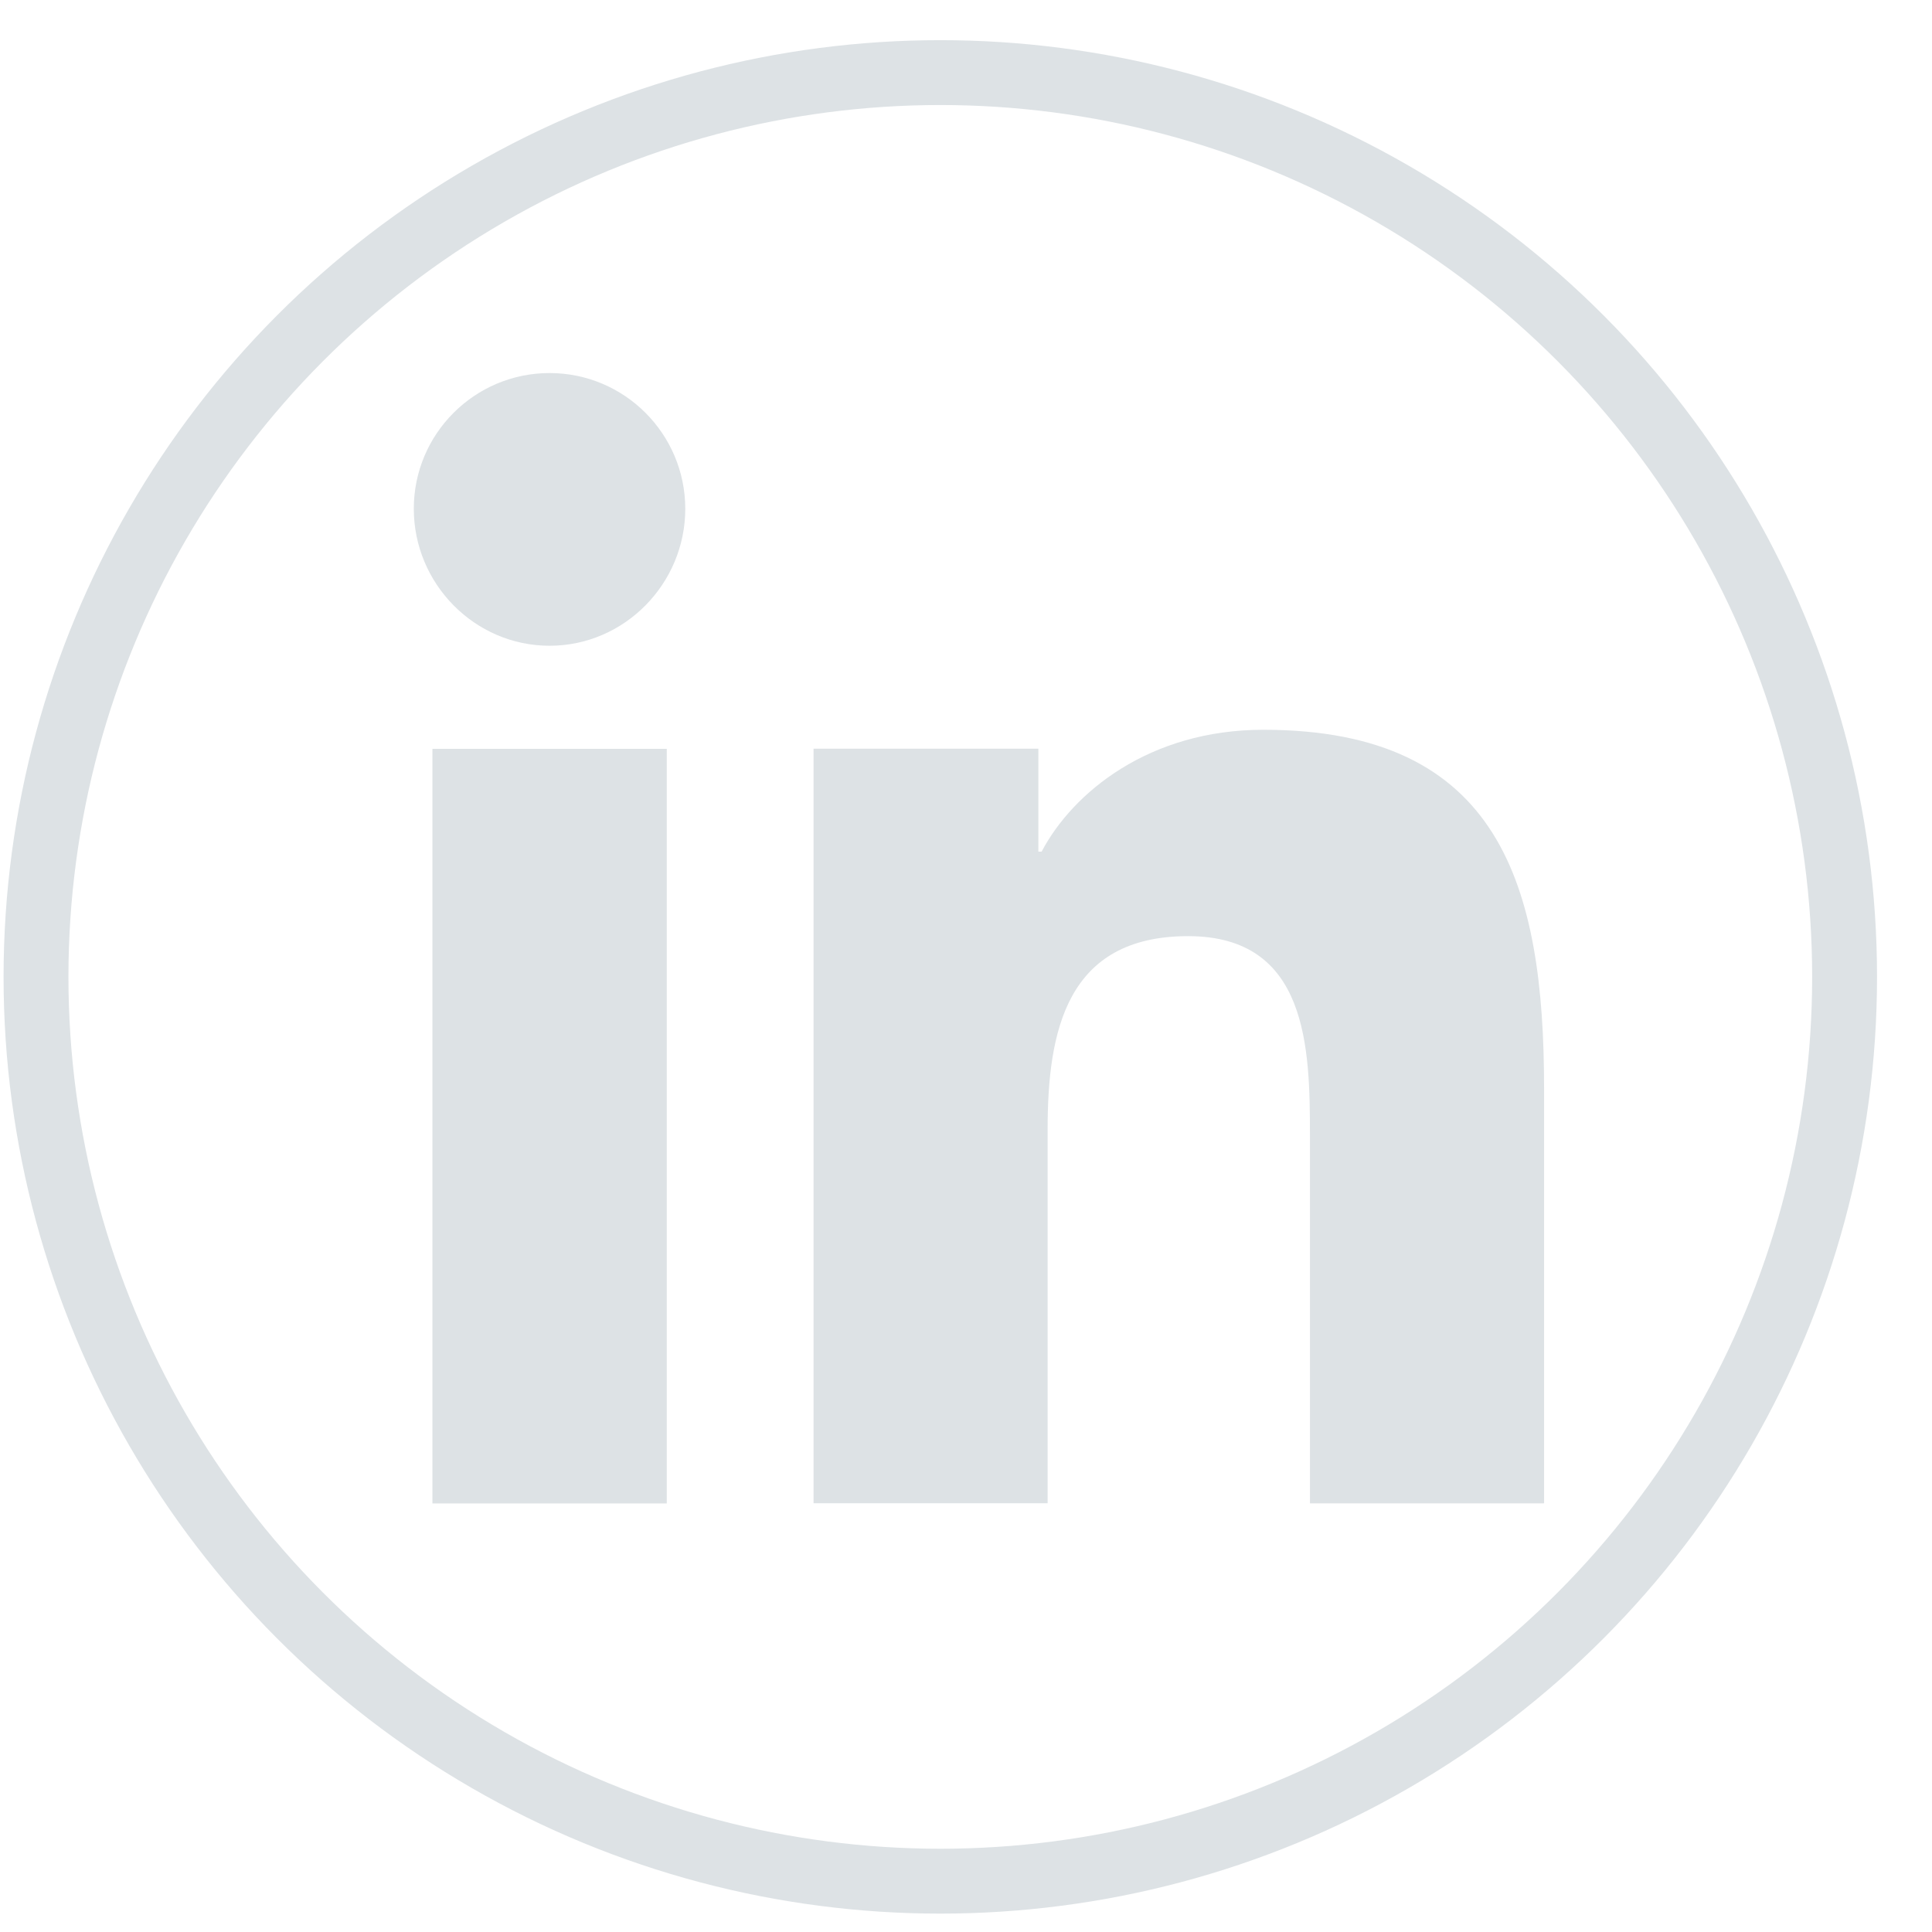
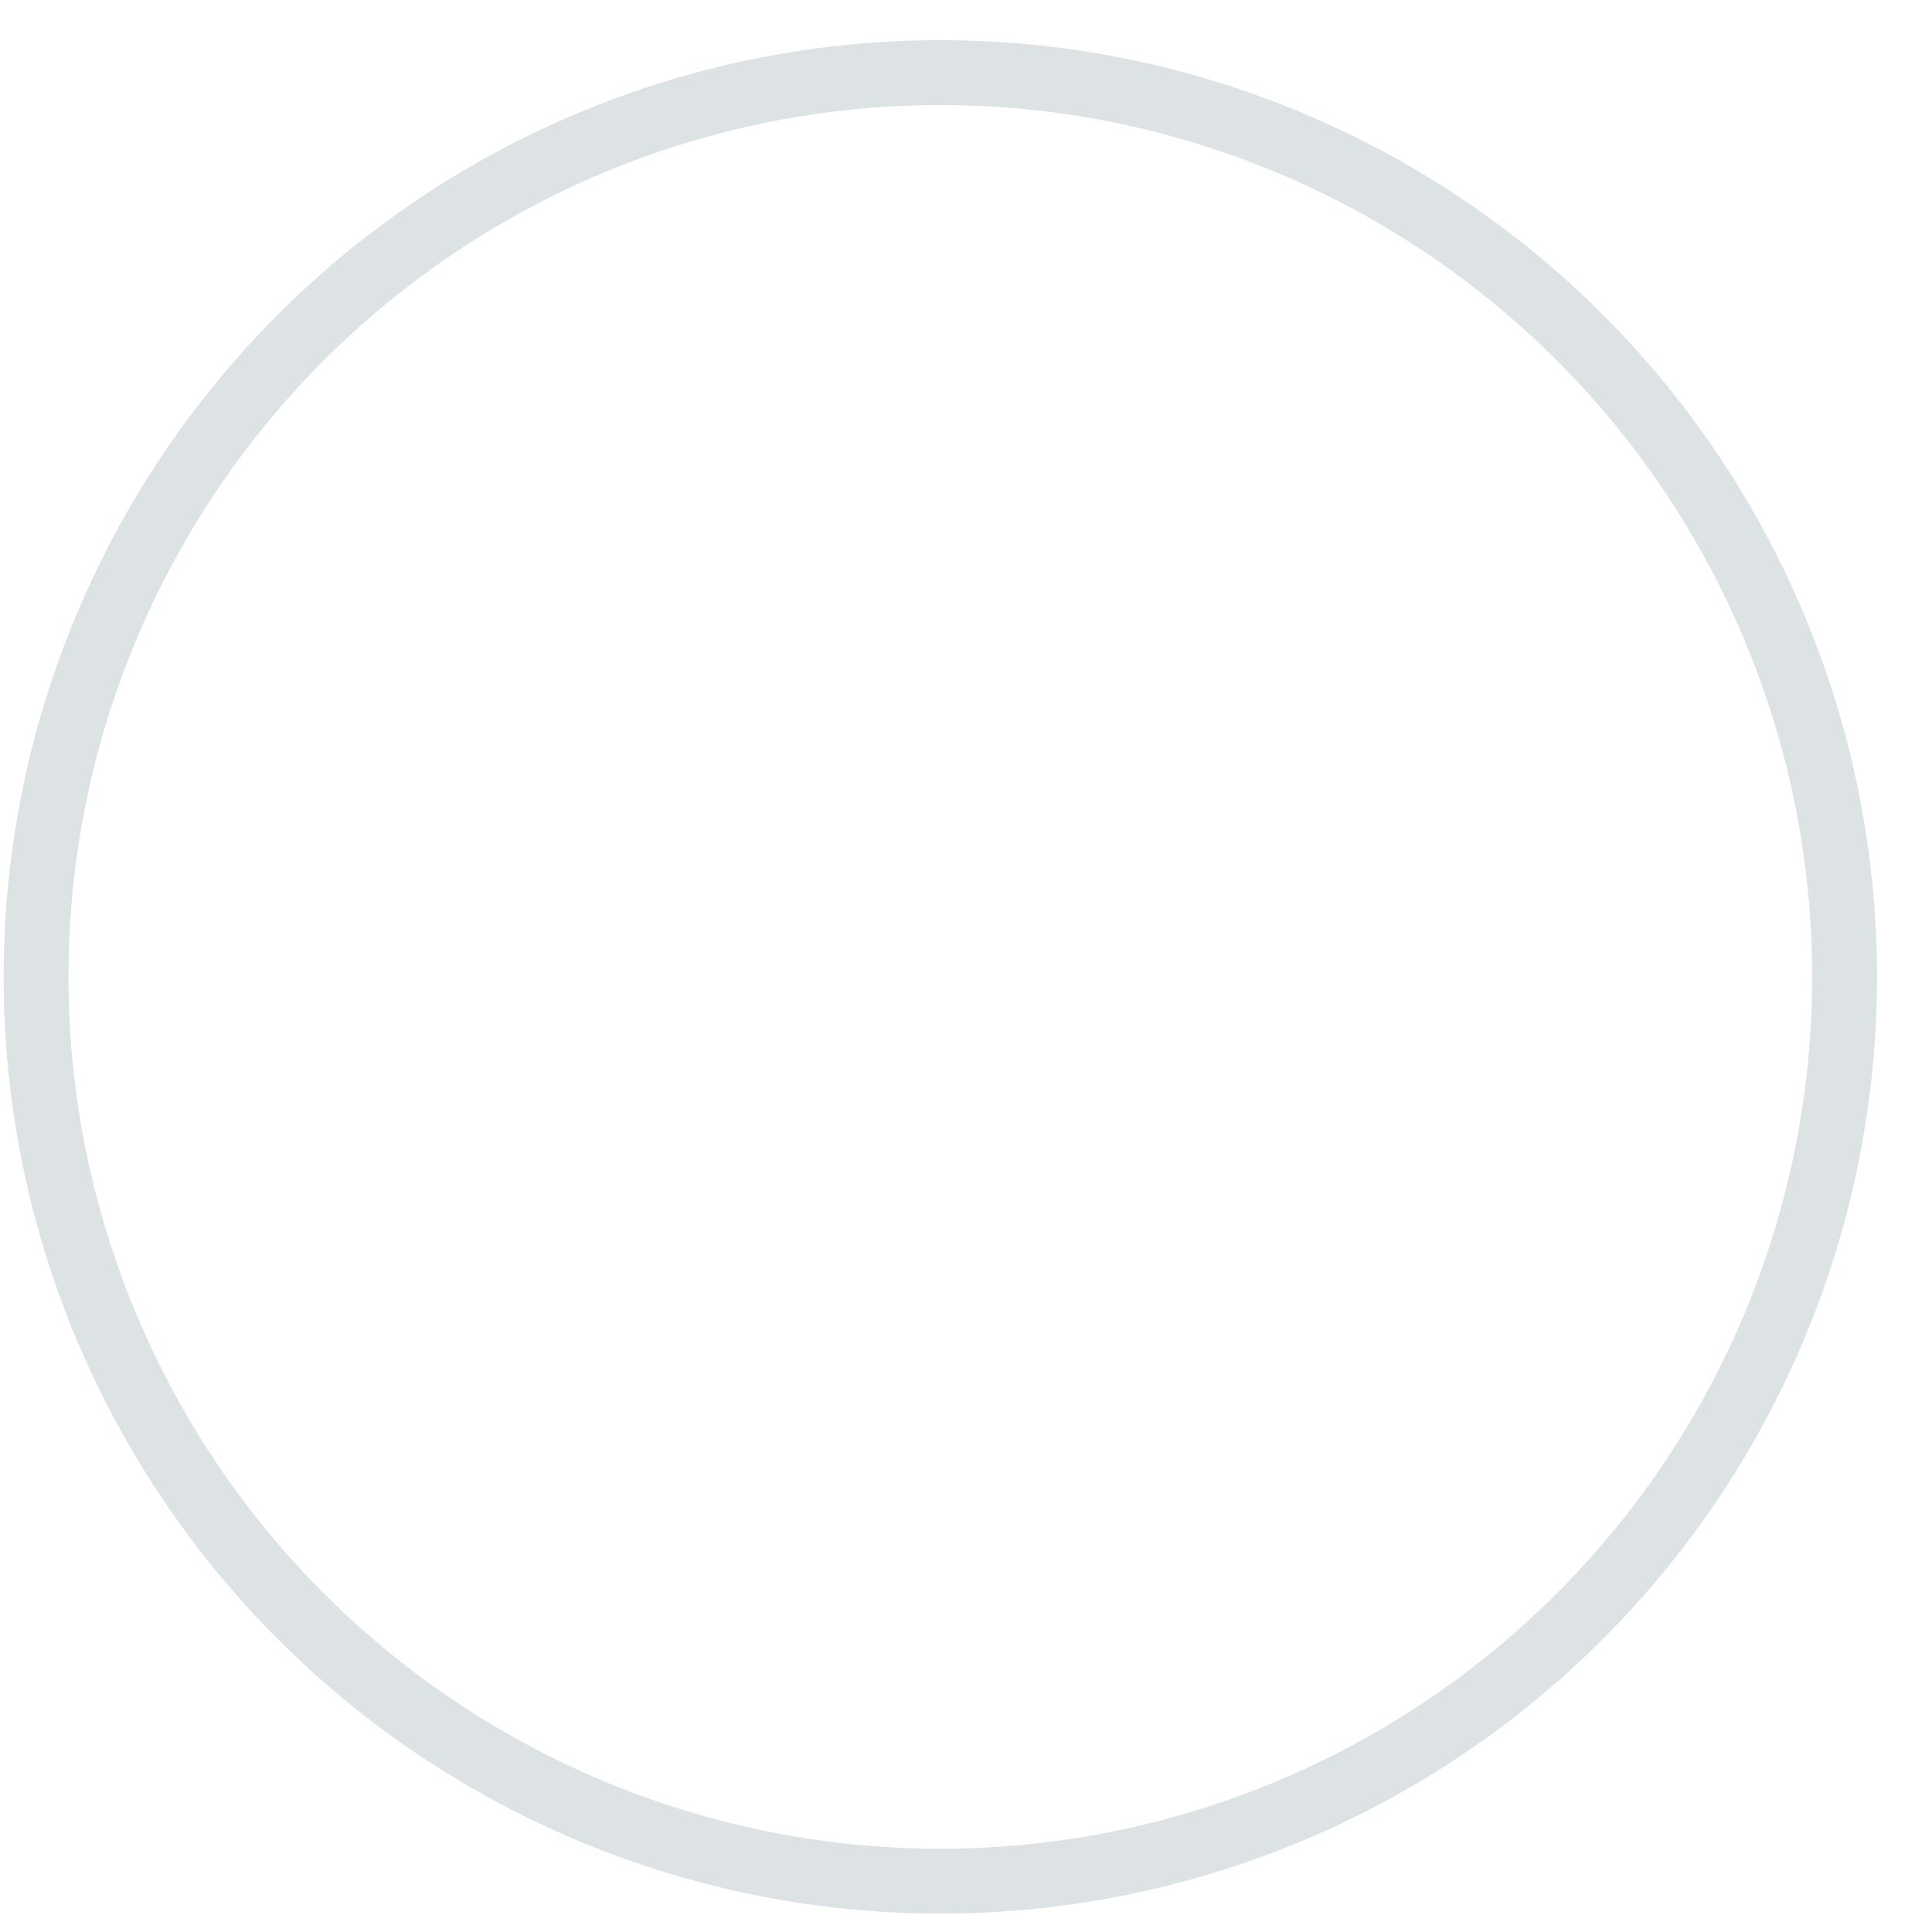
<svg xmlns="http://www.w3.org/2000/svg" width="33" height="33" viewBox="0 0 33 33" fill="none">
-   <path d="M26.369 25.678V25.677H26.374V18.597C26.374 15.133 25.628 12.465 21.579 12.465C19.632 12.465 18.326 13.533 17.792 14.546H17.736V12.788H13.896V25.677H17.894V19.295C17.894 17.615 18.213 15.99 20.294 15.99C22.344 15.99 22.375 17.907 22.375 19.403V25.678H26.369Z" fill="#DDE2E5" />
-   <path d="M7.386 12.791H11.389V25.68H7.386V12.791Z" fill="#DDE2E5" />
-   <path d="M9.387 6.372C8.107 6.372 7.068 7.411 7.068 8.69C7.068 9.97 8.107 11.03 9.387 11.03C10.666 11.03 11.705 9.97 11.705 8.69C11.704 7.411 10.666 6.372 9.387 6.372V6.372Z" fill="#DDE2E5" />
  <circle cx="16.061" cy="16.686" r="15.446" stroke="#DDE2E5" stroke-width="1.108" />
</svg>